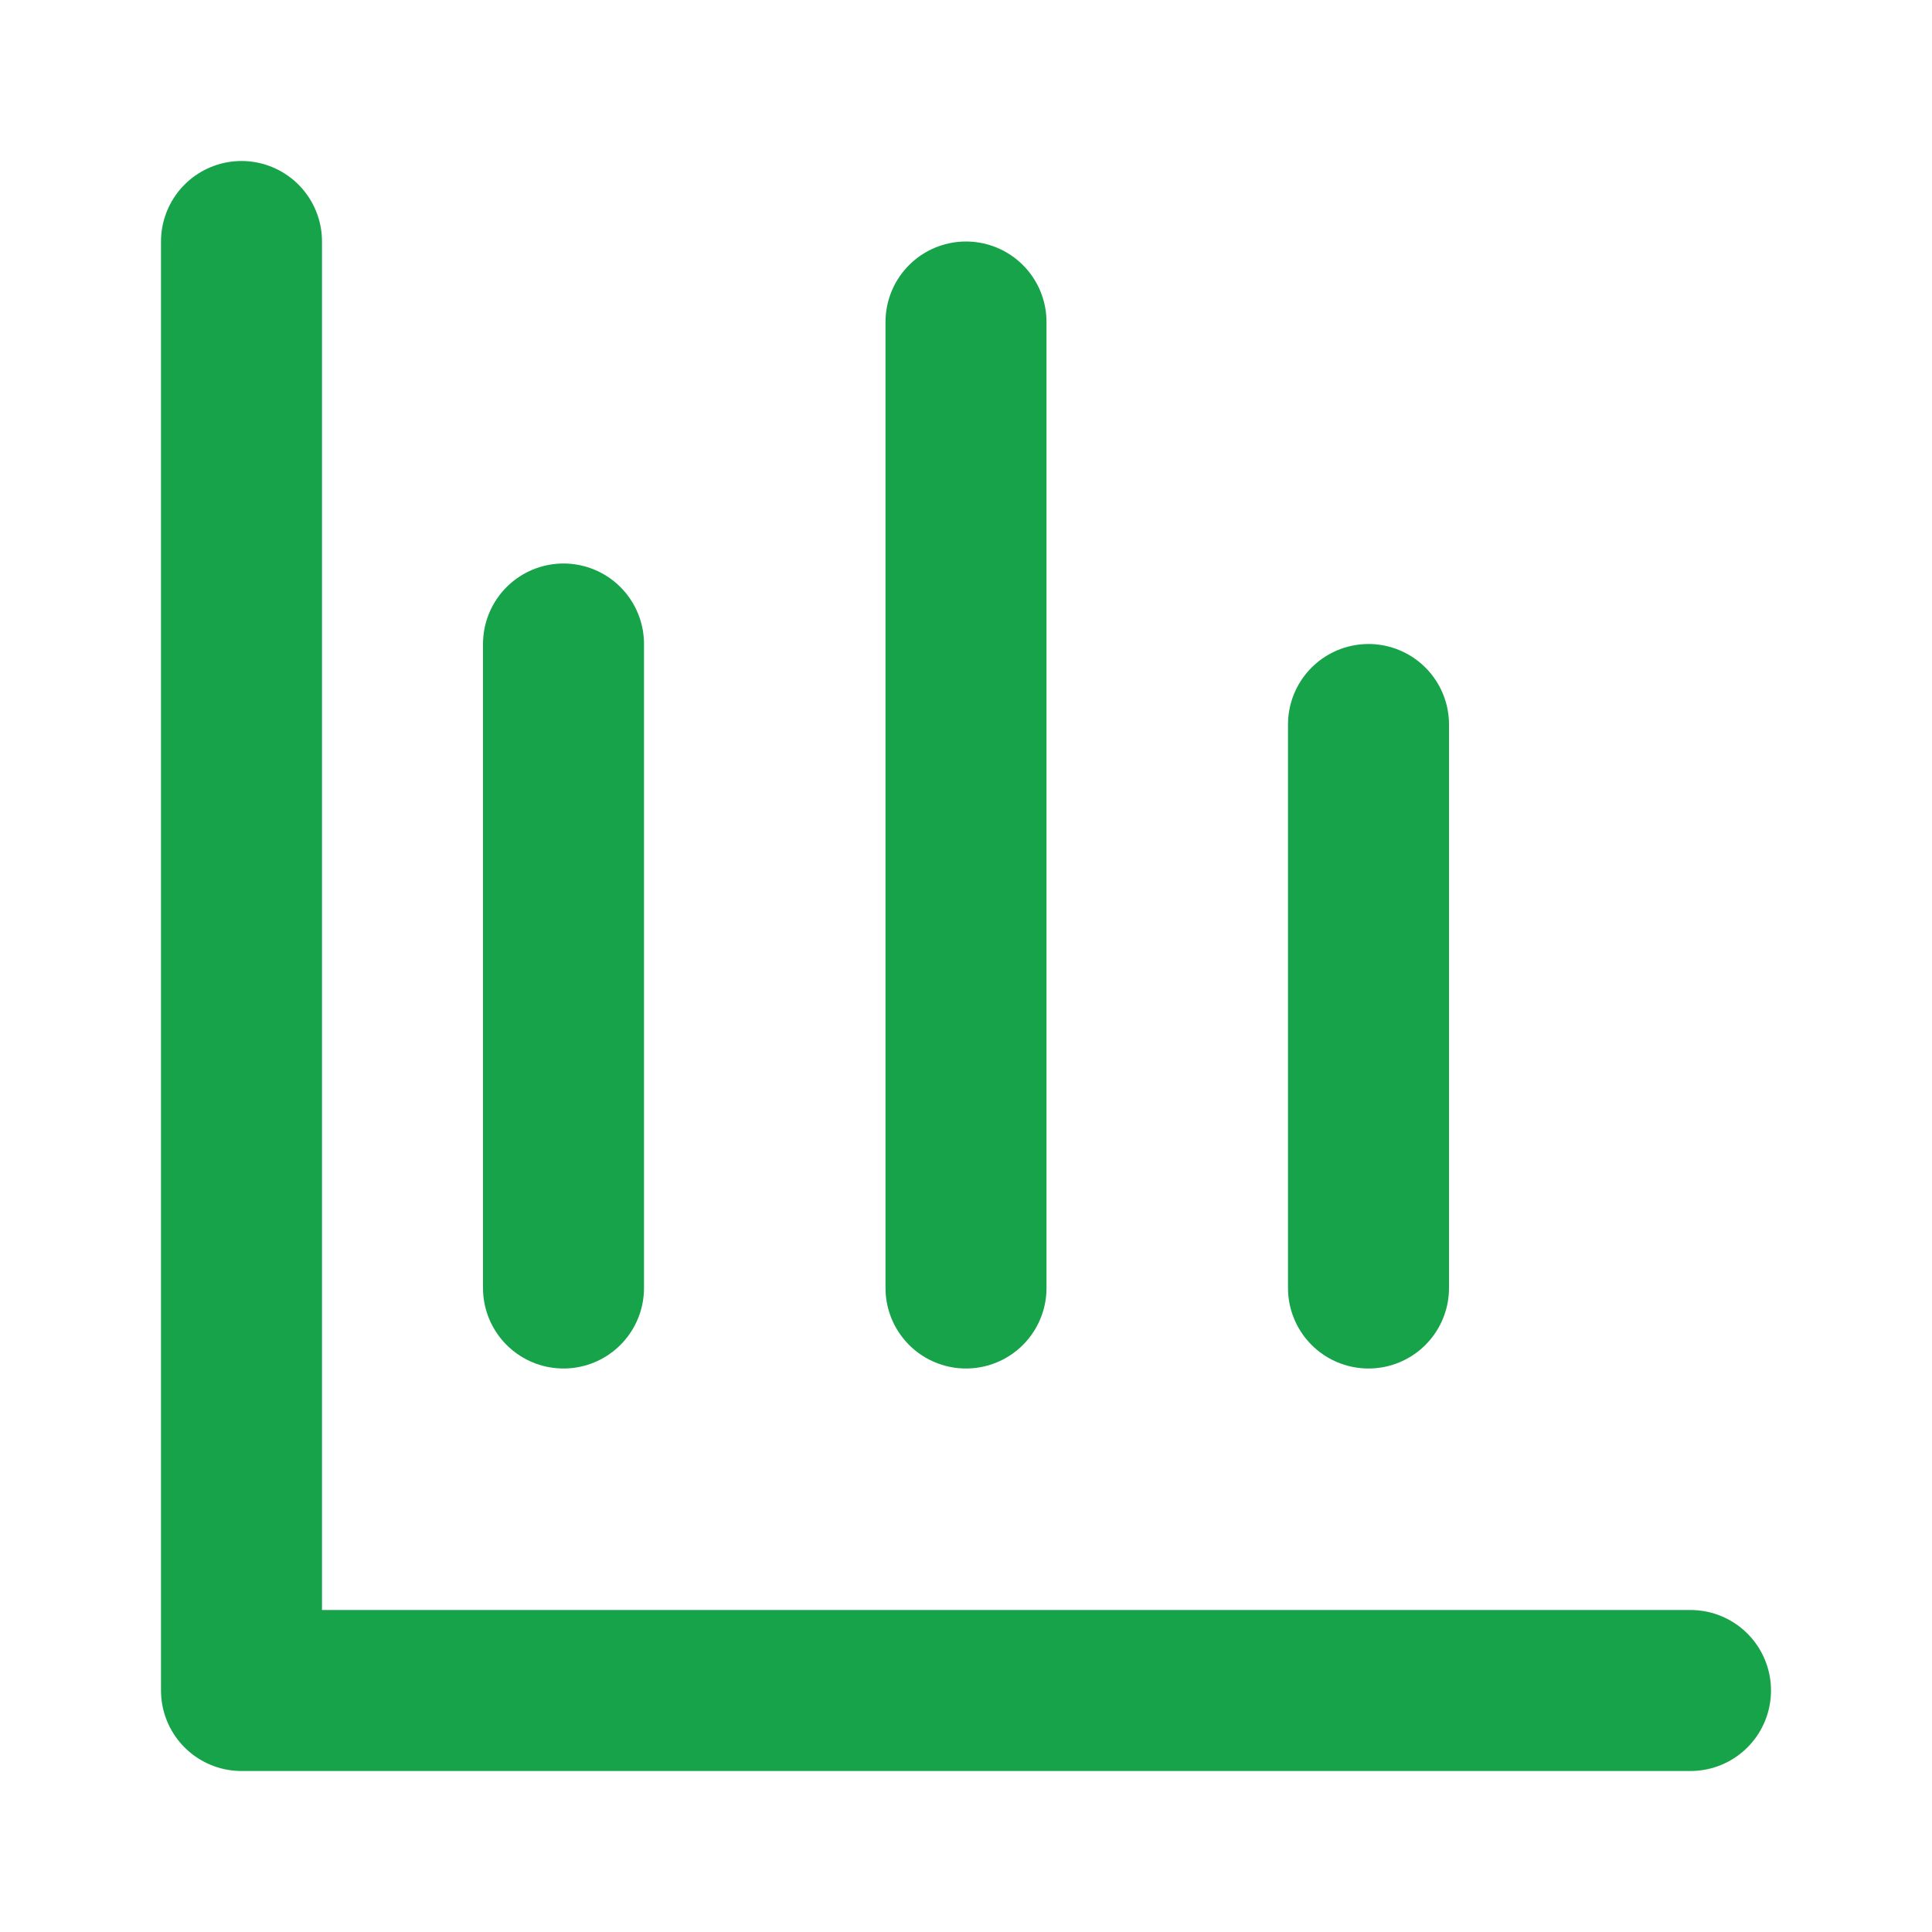
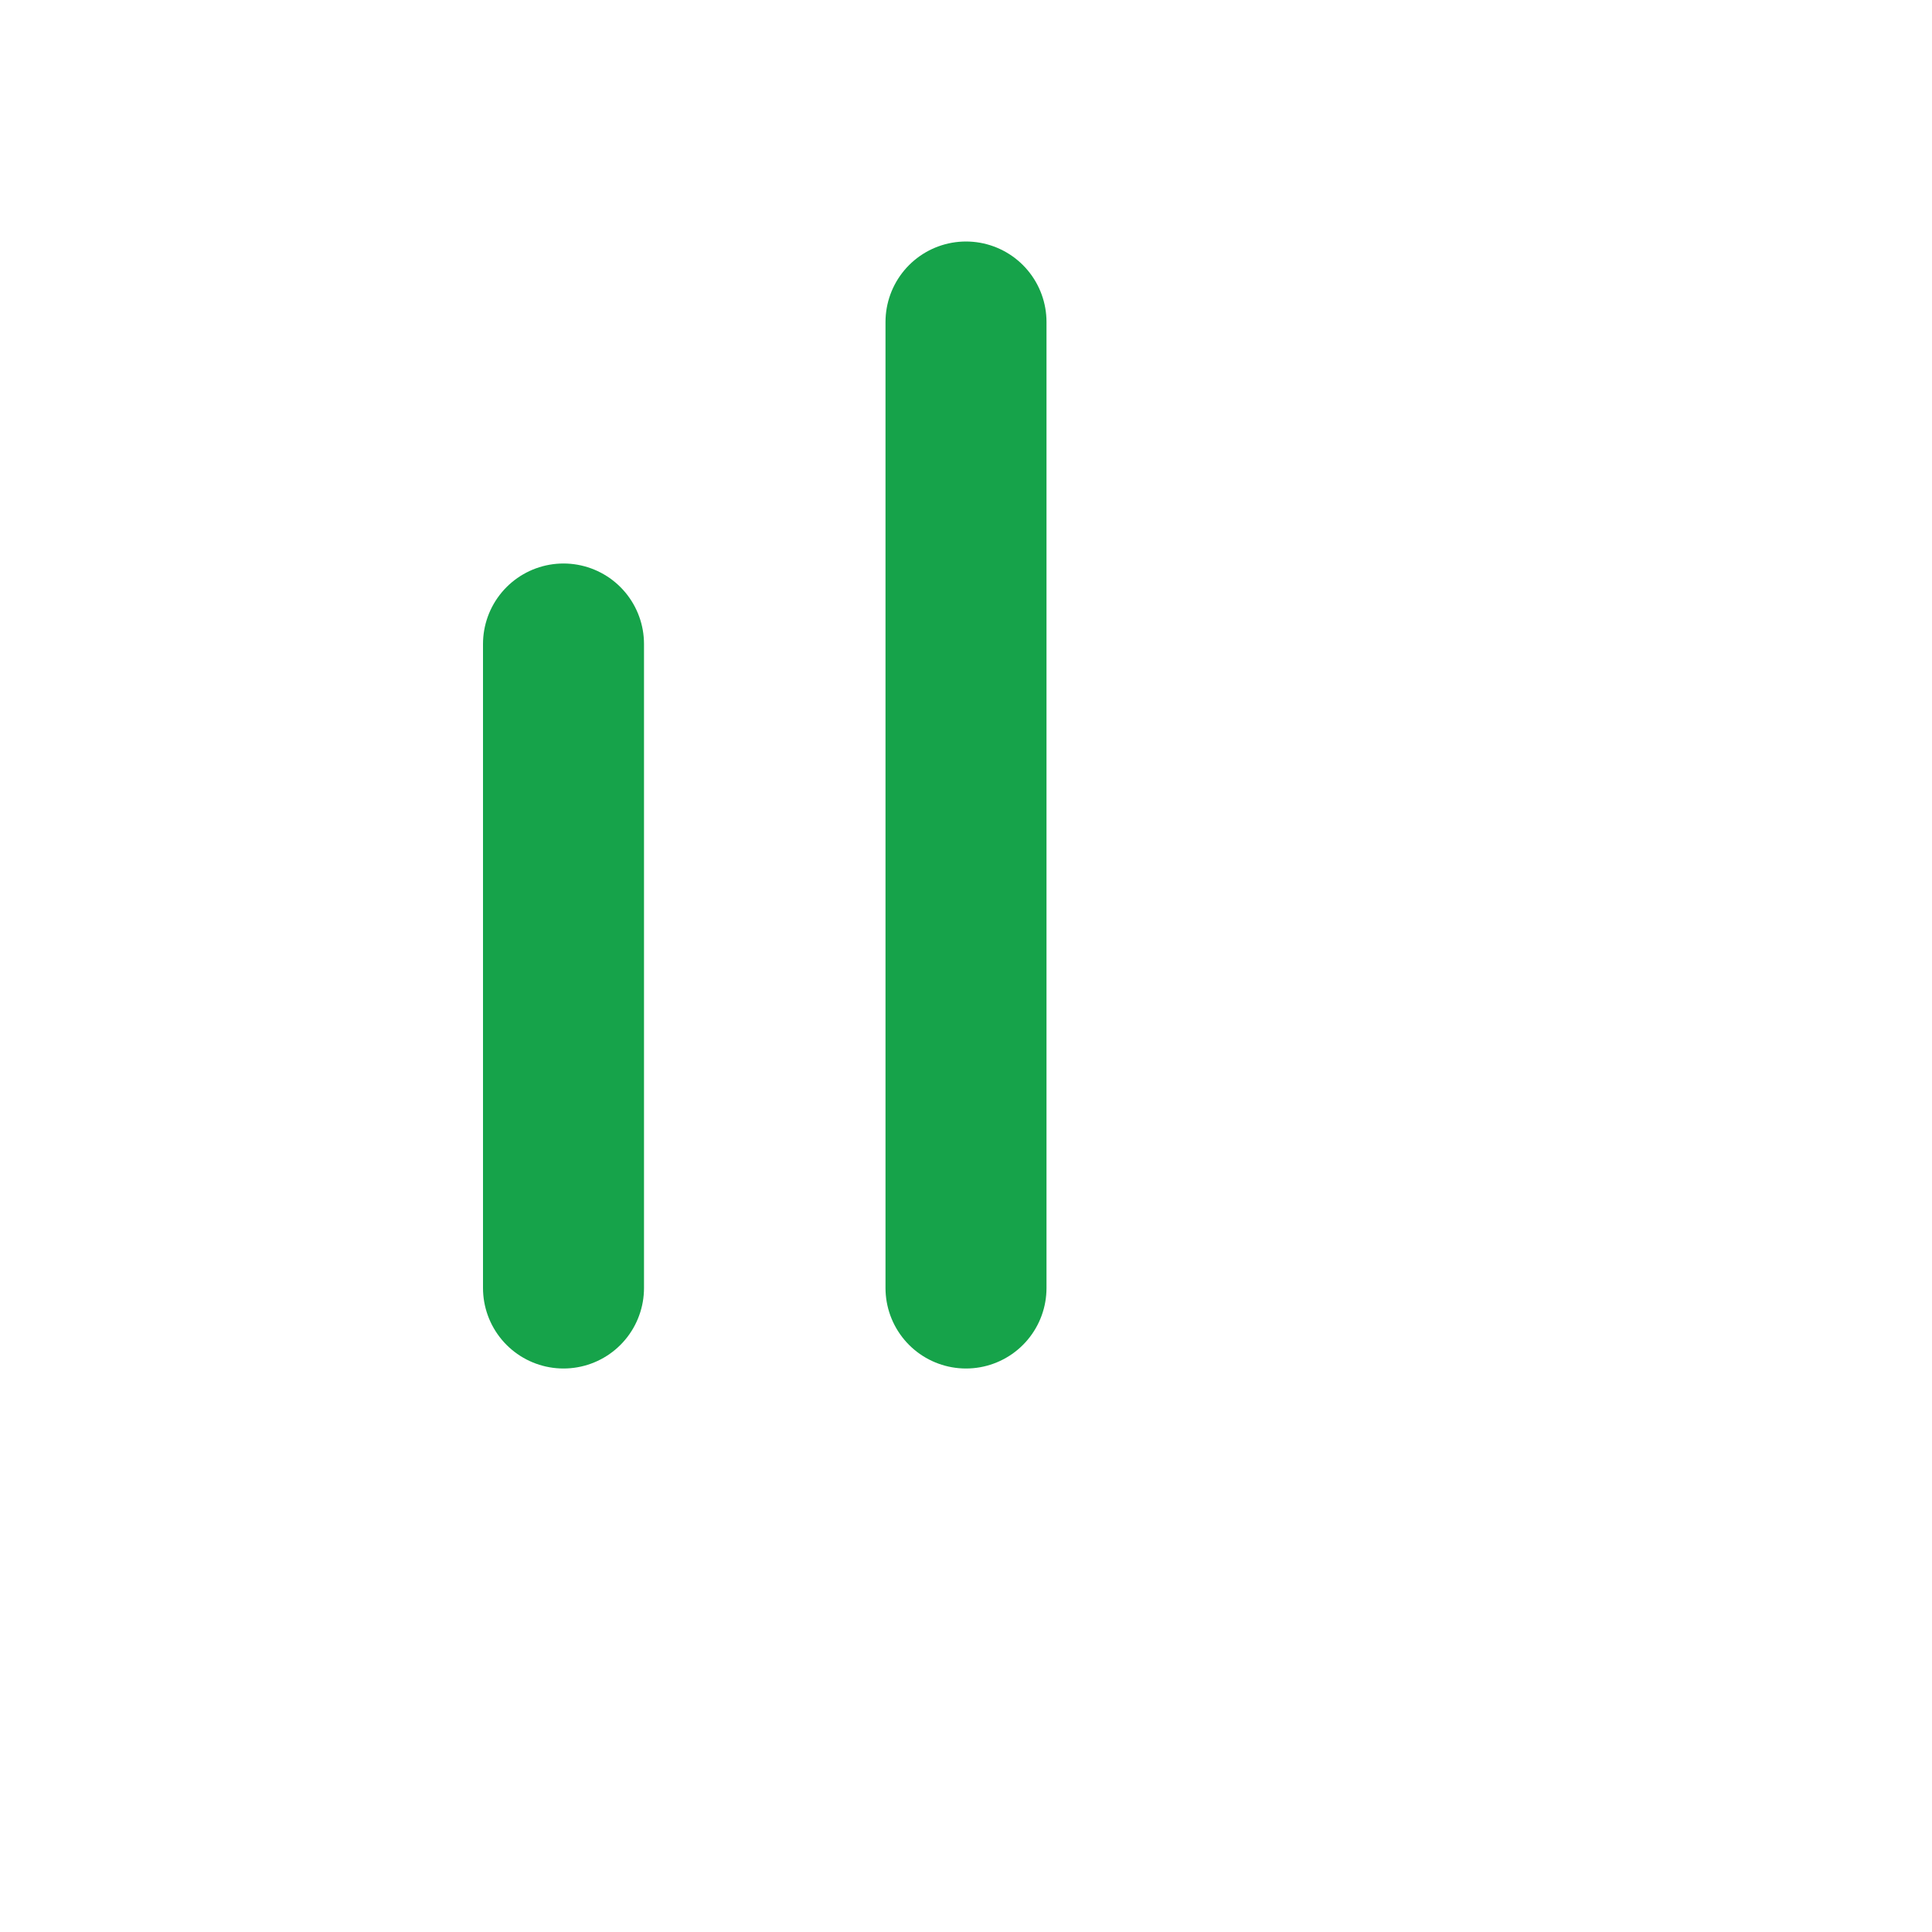
<svg xmlns="http://www.w3.org/2000/svg" width="32" height="32" viewBox="0 0 24 24" fill="none">
-   <path d="M3 3v18h18" stroke="#16a34a" stroke-width="2" stroke-linecap="round" stroke-linejoin="round" />
  <path d="M7 8v8" stroke="#16a34a" stroke-width="2" stroke-linecap="round" stroke-linejoin="round" />
  <path d="M12 4v12" stroke="#16a34a" stroke-width="2" stroke-linecap="round" stroke-linejoin="round" />
-   <path d="M17 9v7" stroke="#16a34a" stroke-width="2" stroke-linecap="round" stroke-linejoin="round" />
</svg>